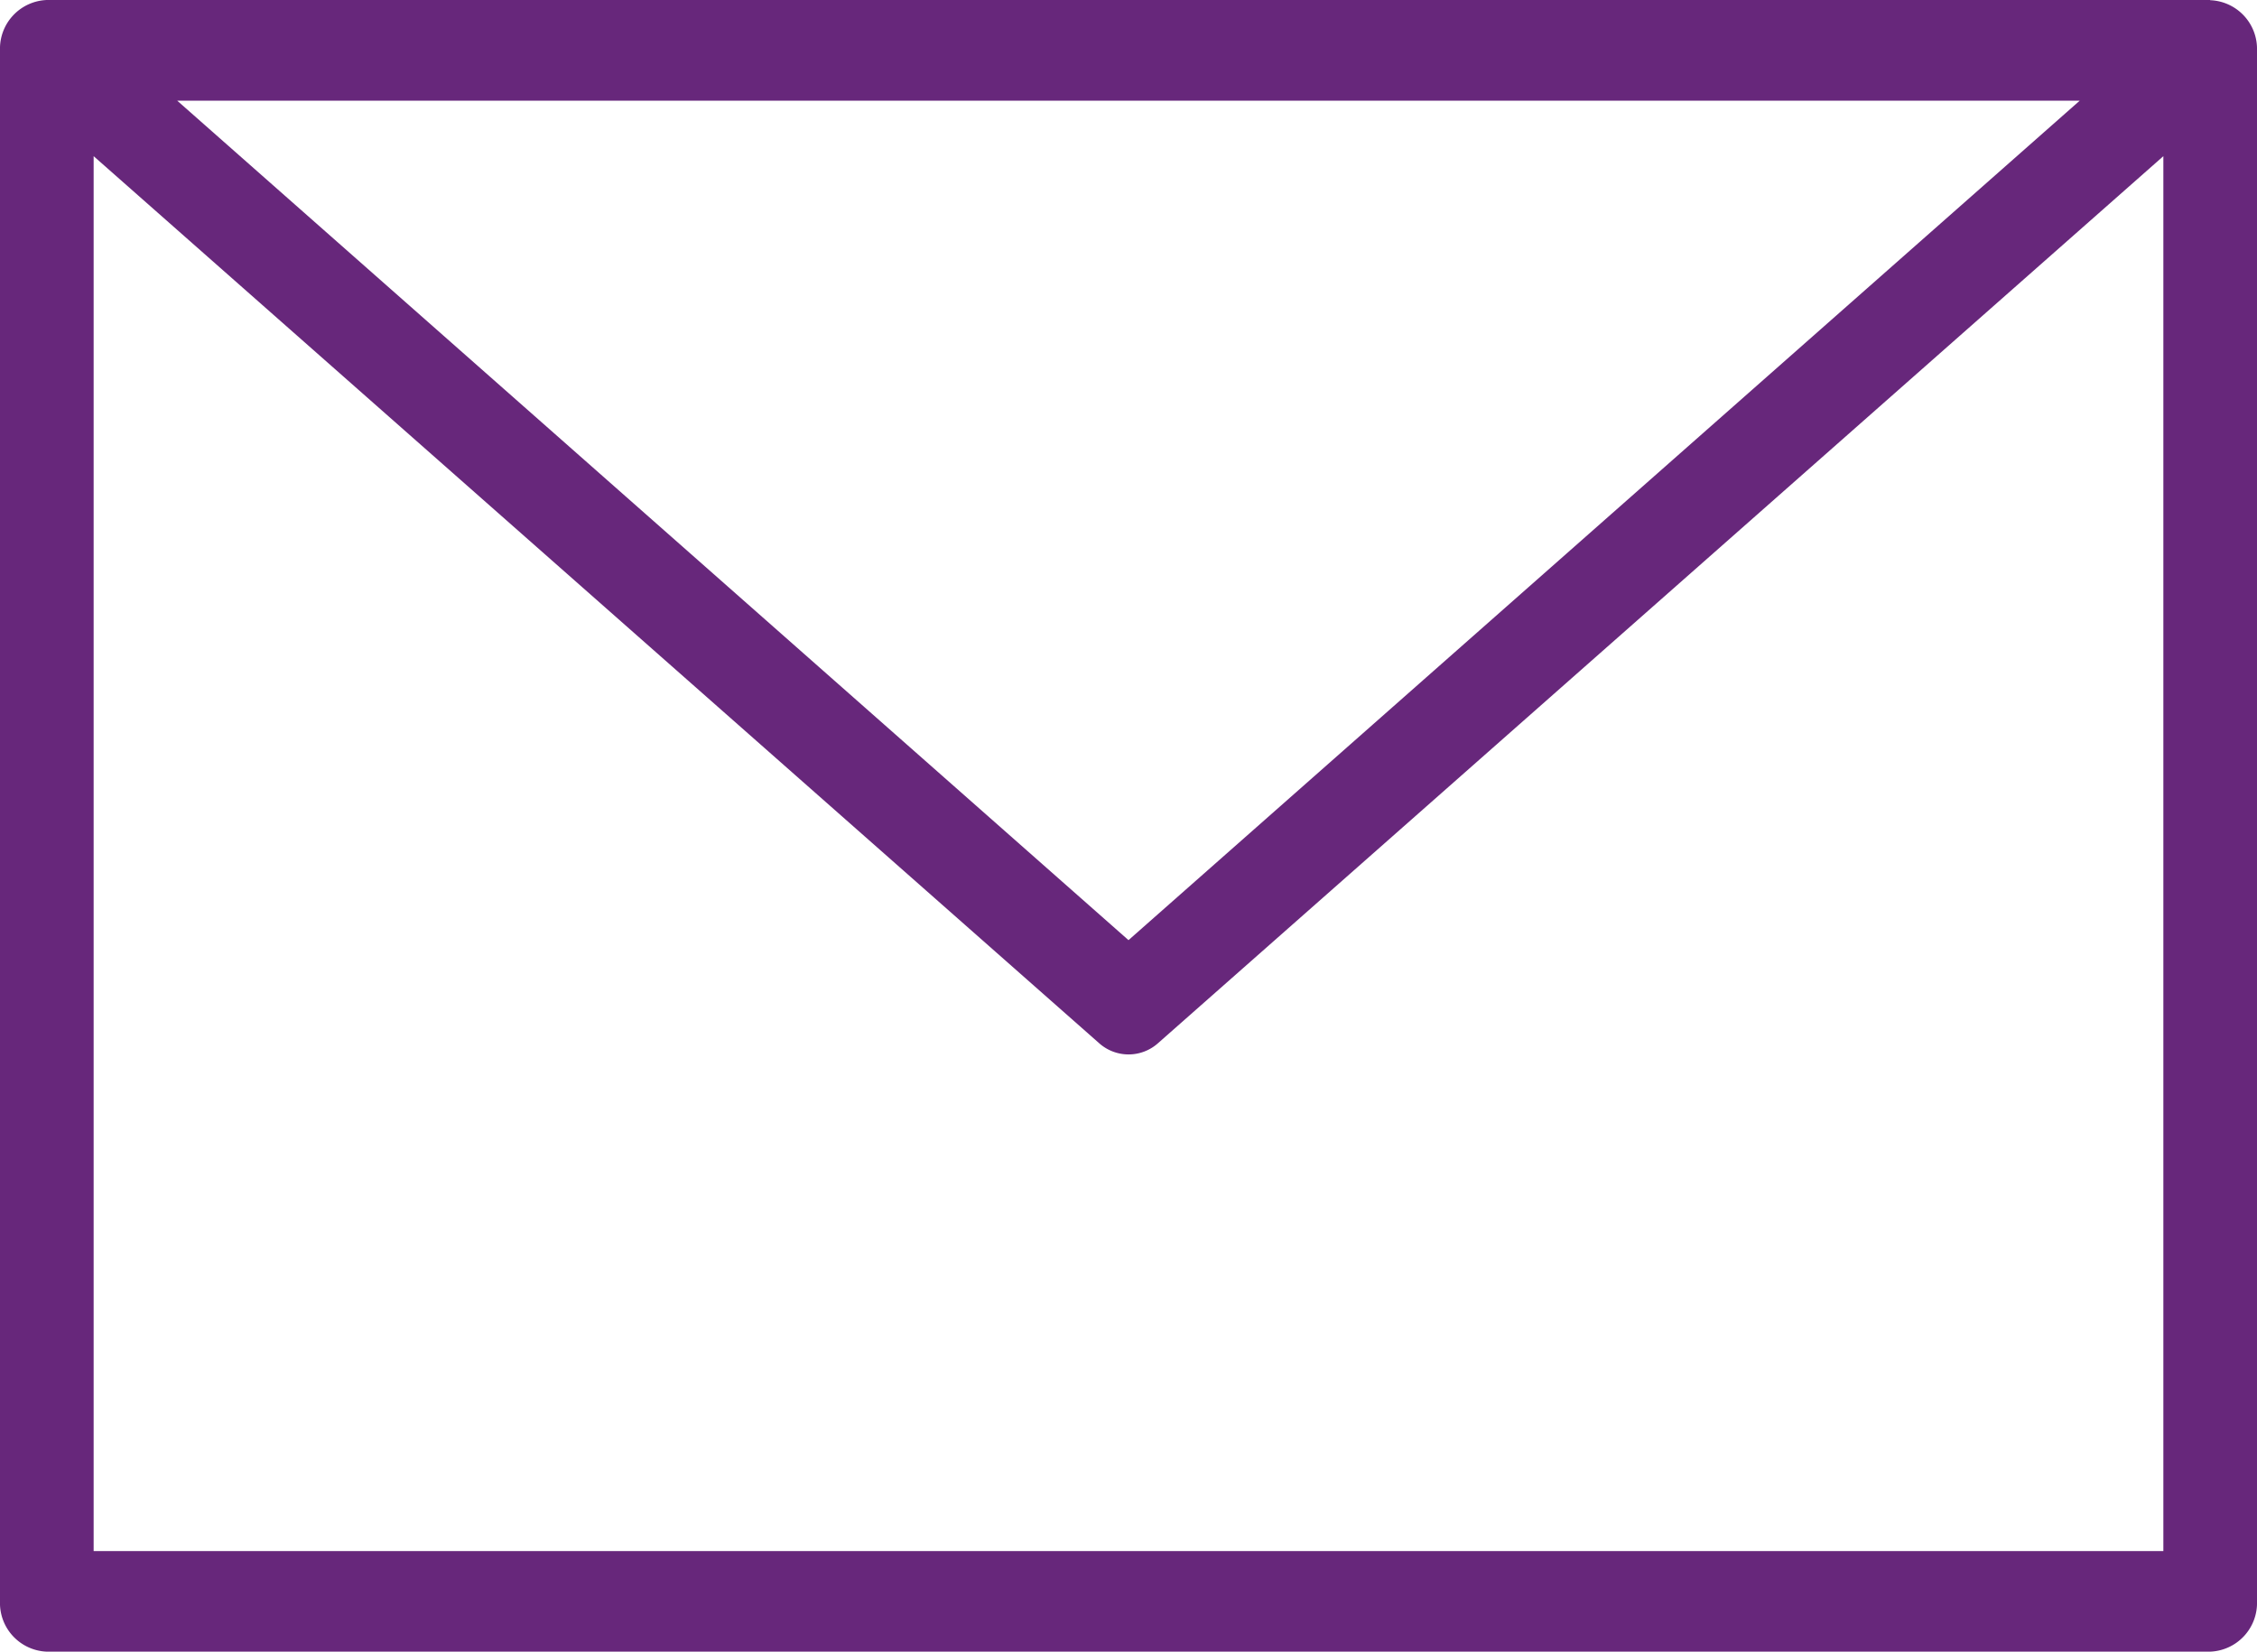
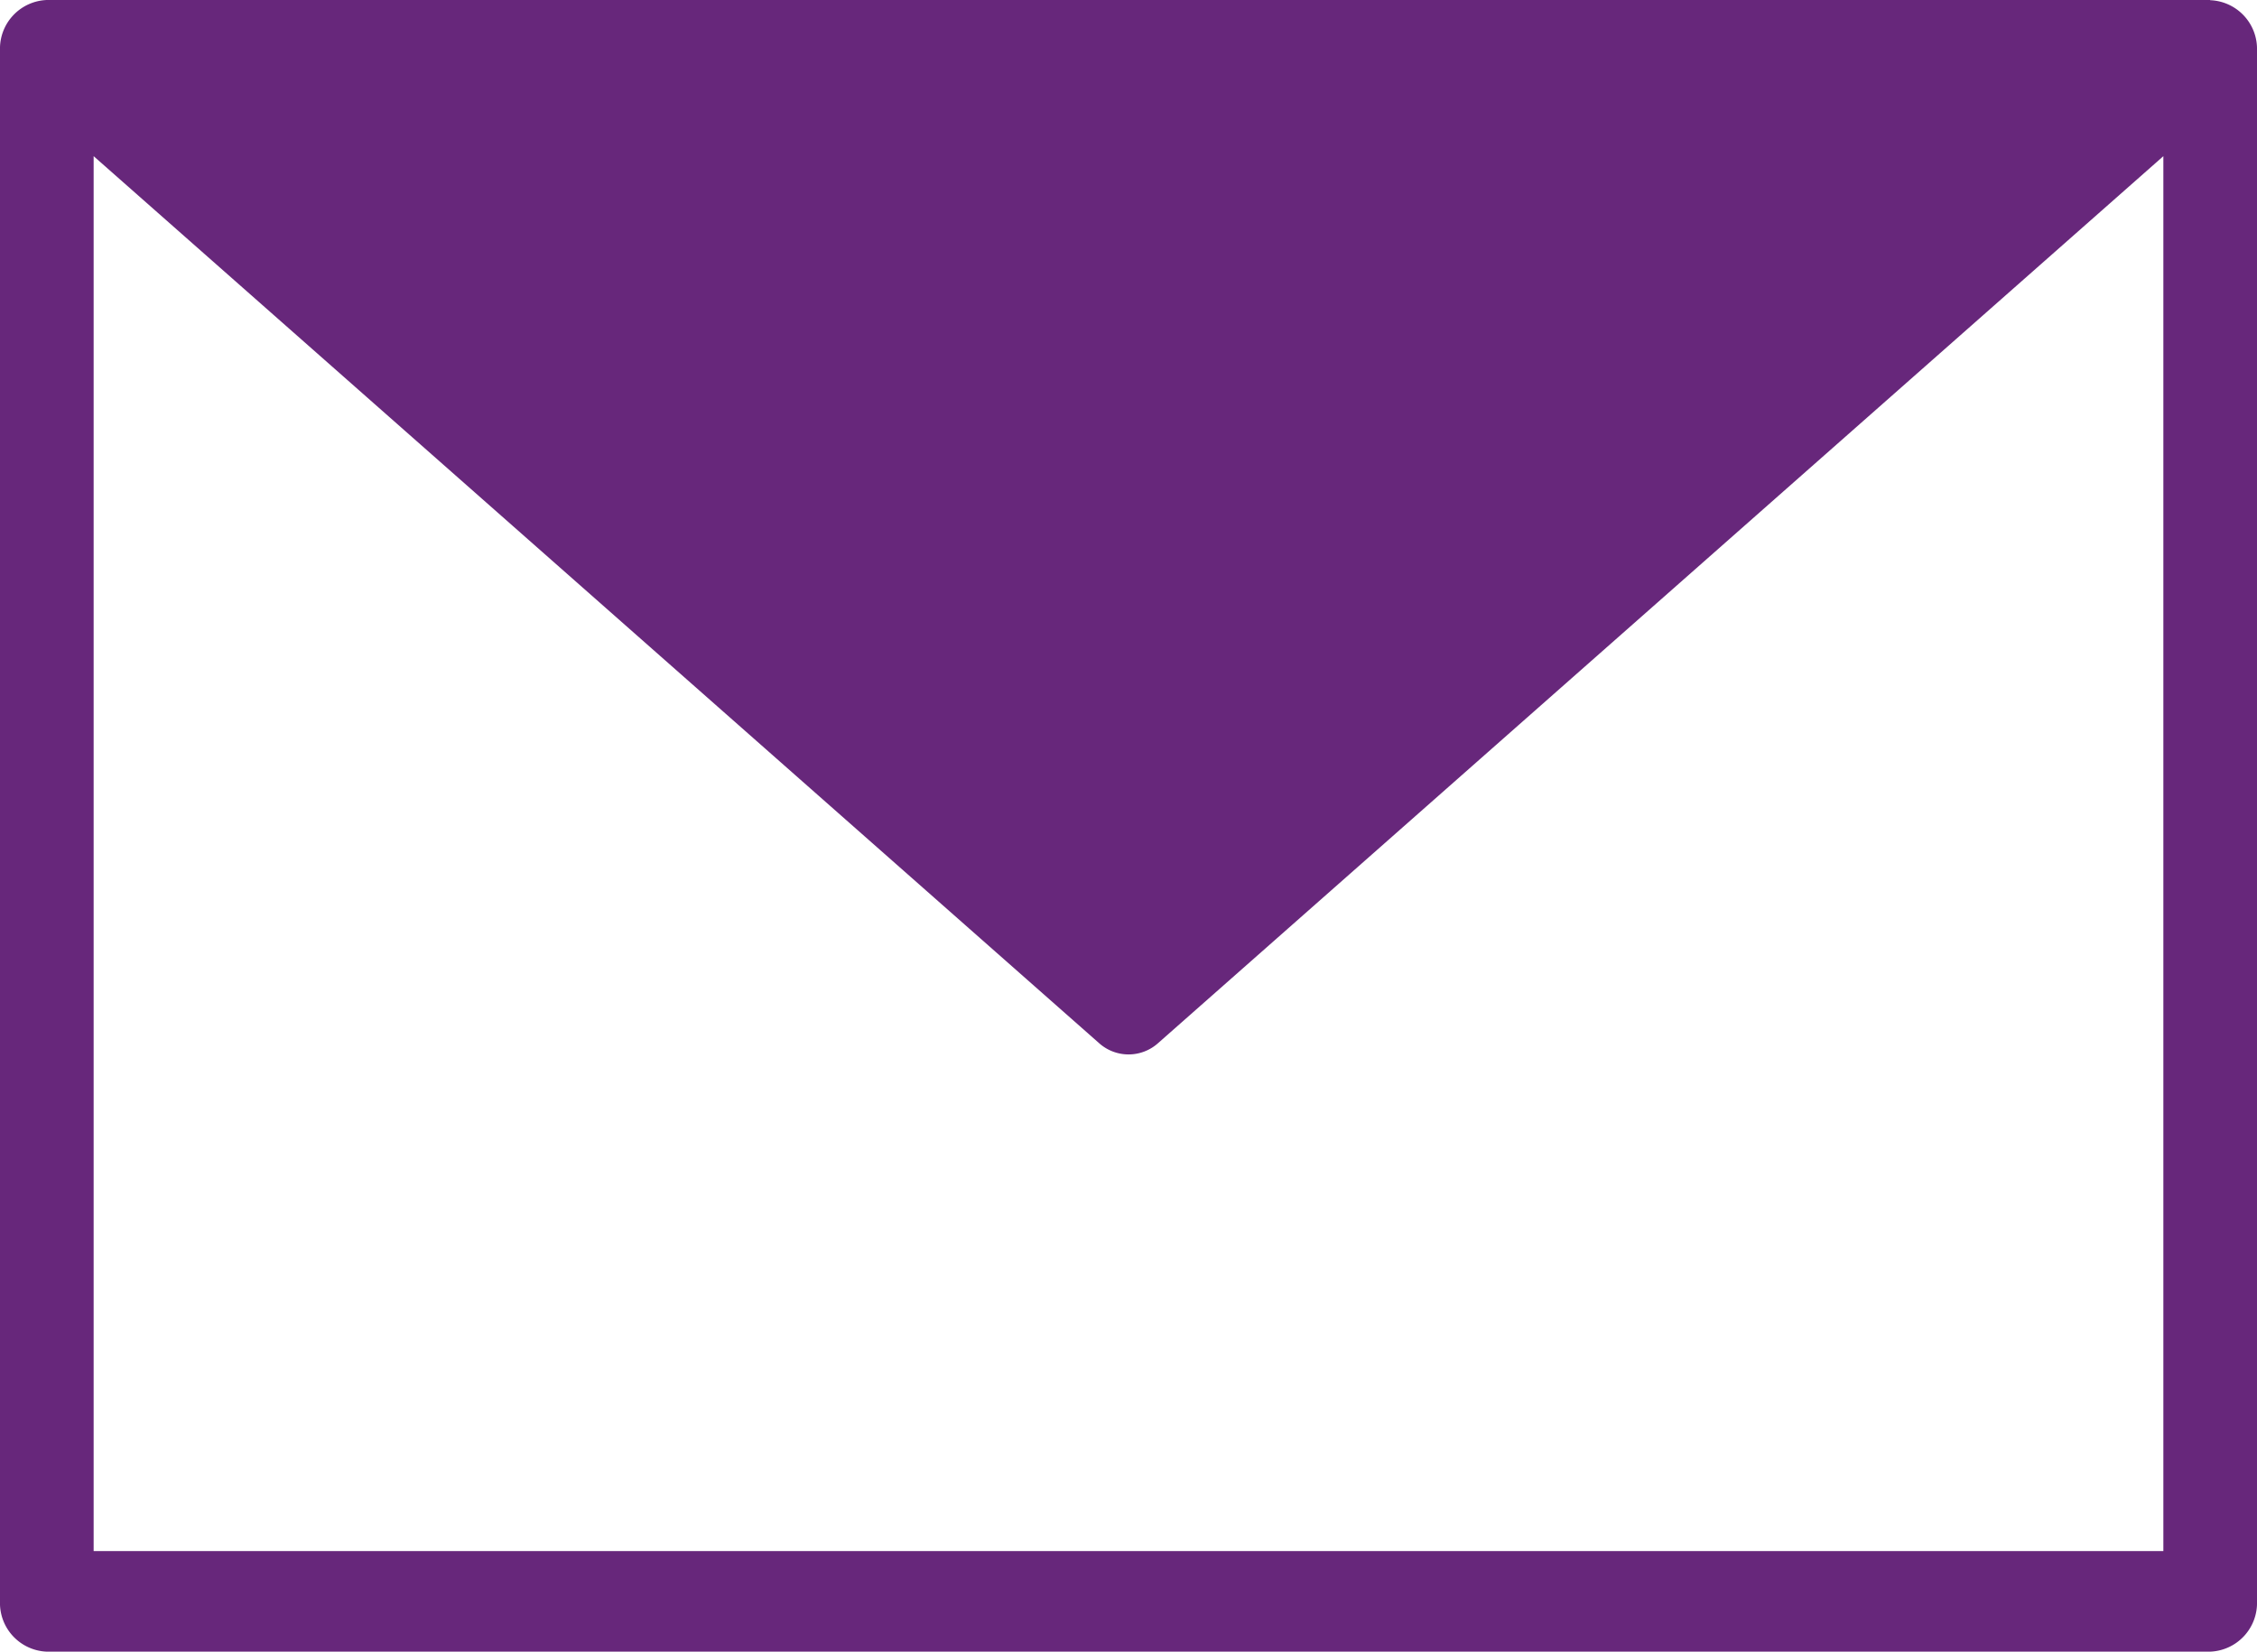
<svg xmlns="http://www.w3.org/2000/svg" width="45" height="32.937" viewBox="0 0 45 32.937">
-   <path id="Tracé_1007" data-name="Tracé 1007" d="M-2627.736-311.186V-339l20.049,17.688a.881.881,0,0,0,1.171,0L-2586.47-339v27.813Zm20.633-12.182-18.966-16.738h37.931Zm21.566-18.746h-43.133a.971.971,0,0,0-.933,1v30.928a.971.971,0,0,0,.933,1.005h43.133a.972.972,0,0,0,.934-1.005V-341.11a.972.972,0,0,0-.934-1" transform="translate(2629.603 342.114)" fill="#67277b" />
+   <path id="Tracé_1007" data-name="Tracé 1007" d="M-2627.736-311.186V-339l20.049,17.688a.881.881,0,0,0,1.171,0L-2586.47-339v27.813Zm20.633-12.182-18.966-16.738Zm21.566-18.746h-43.133a.971.971,0,0,0-.933,1v30.928a.971.971,0,0,0,.933,1.005h43.133a.972.972,0,0,0,.934-1.005V-341.11a.972.972,0,0,0-.934-1" transform="translate(2629.603 342.114)" fill="#67277b" />
</svg>